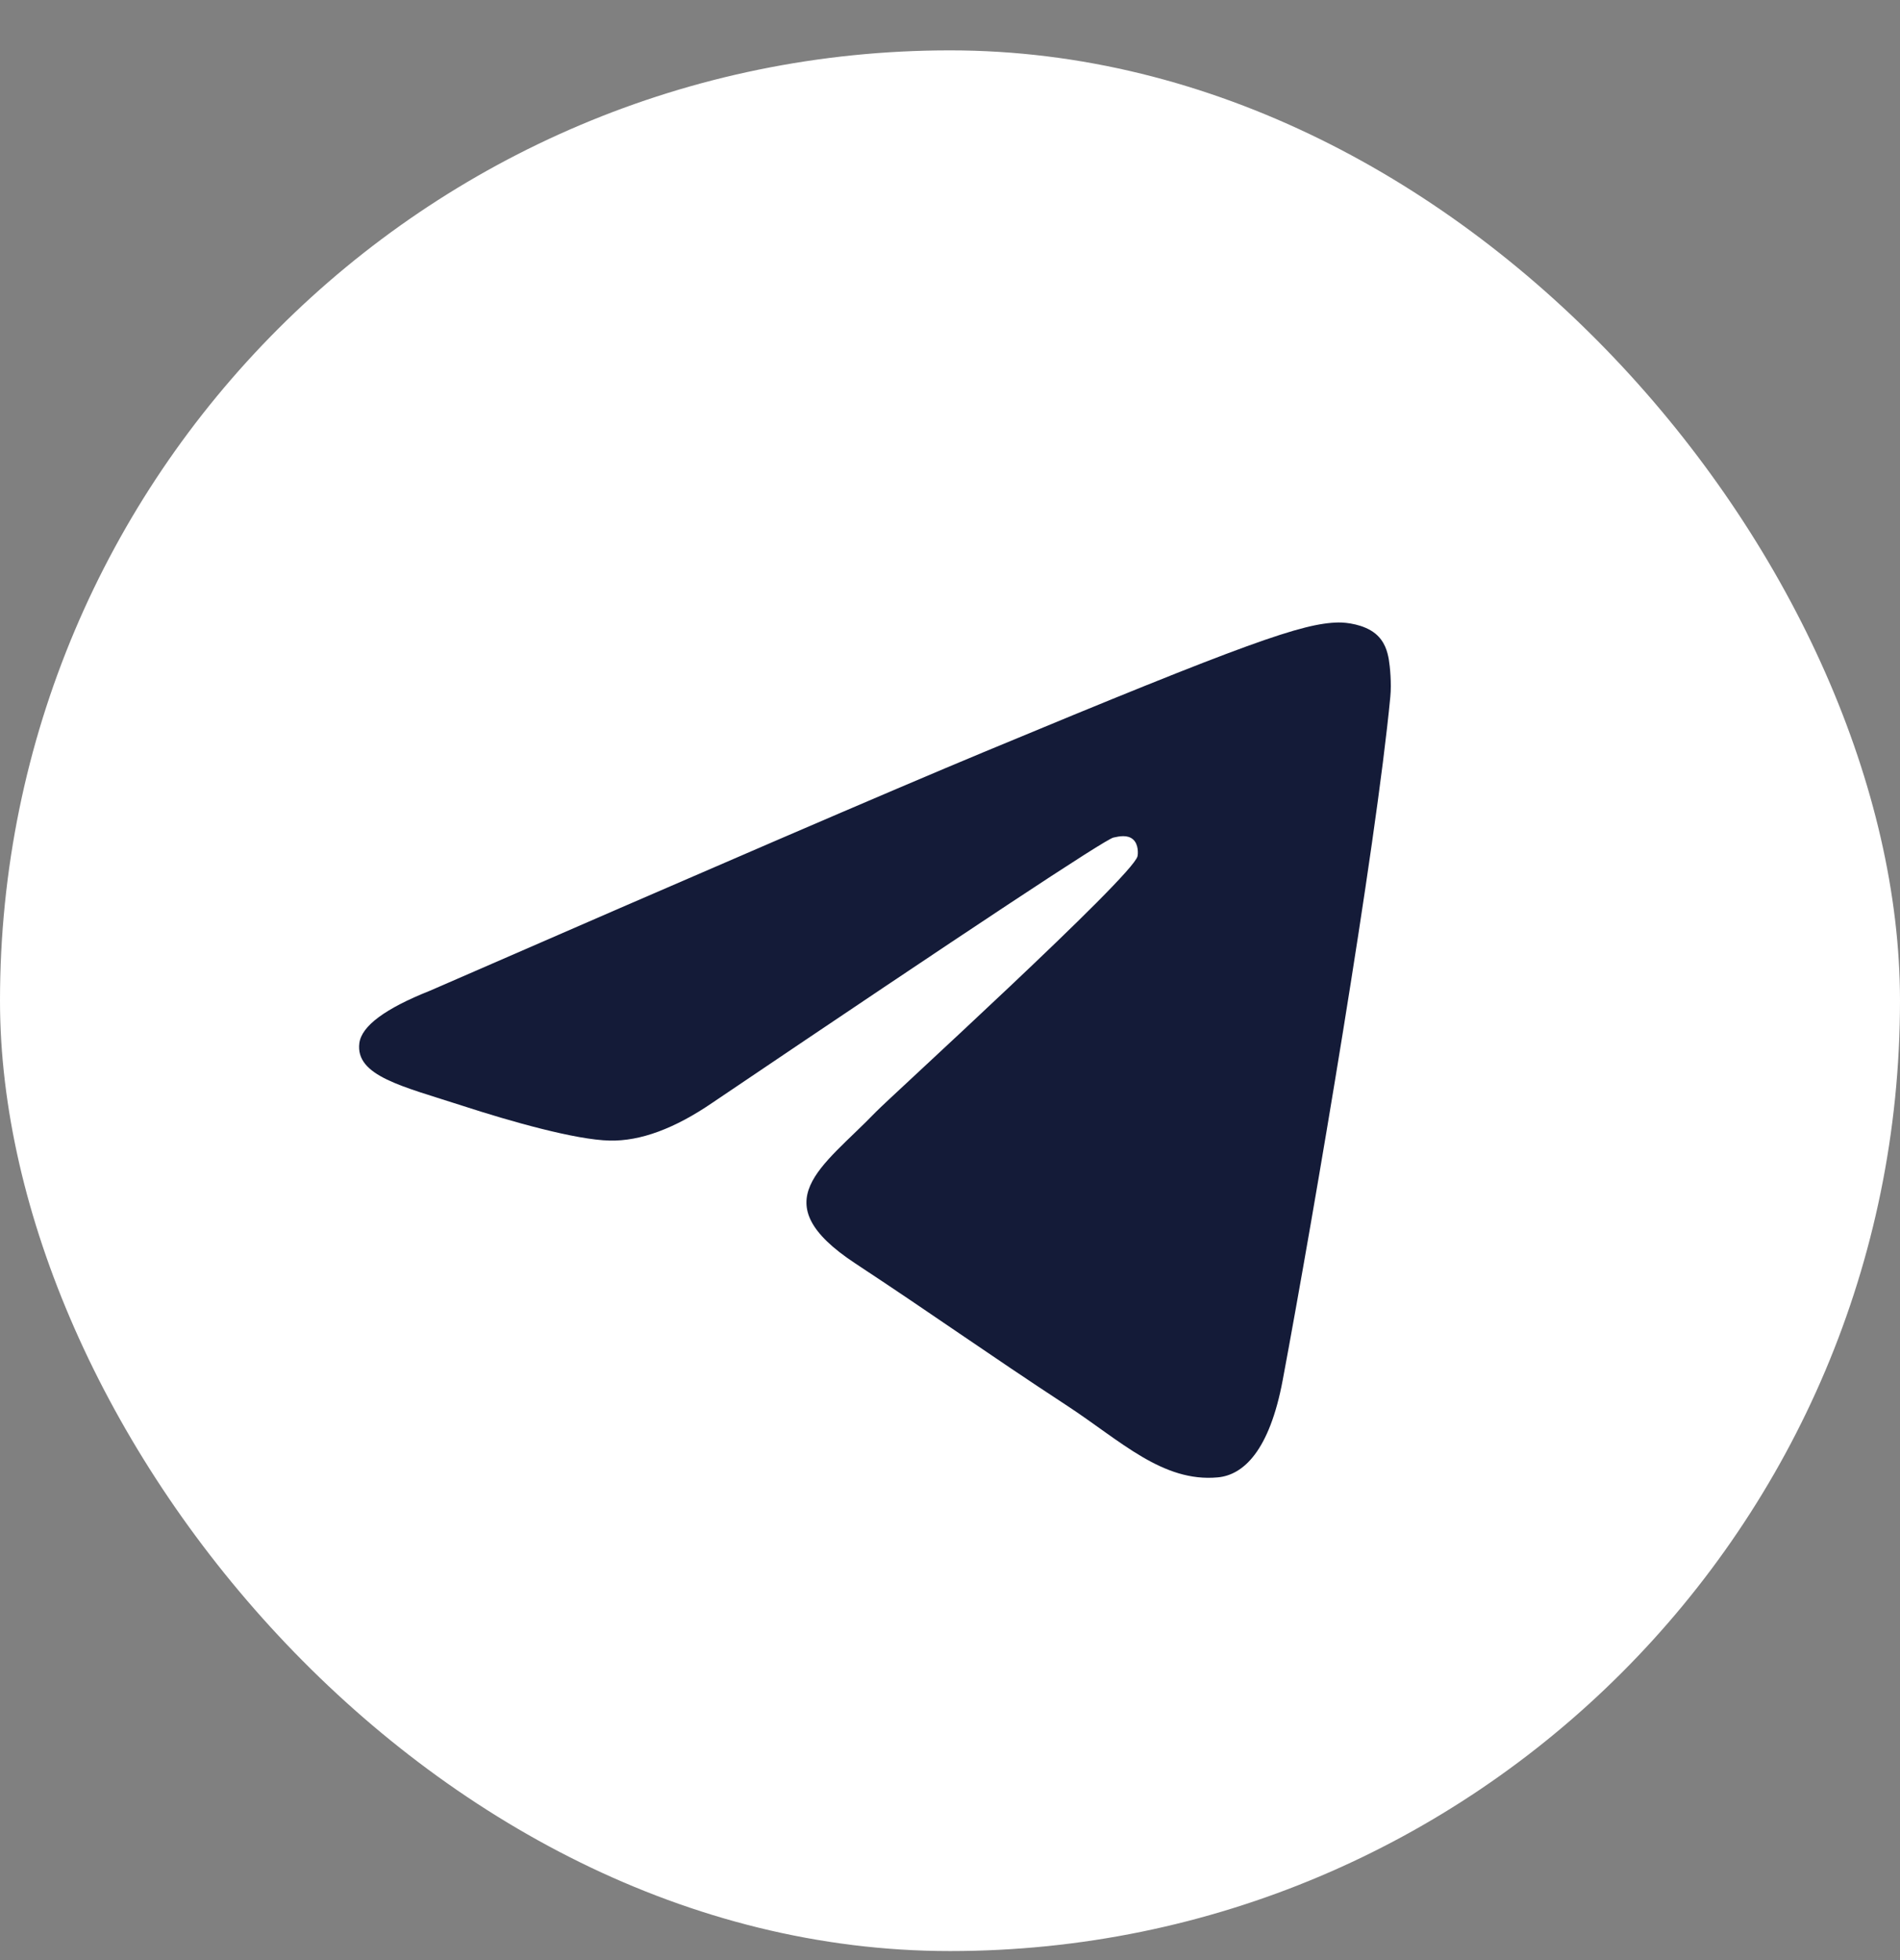
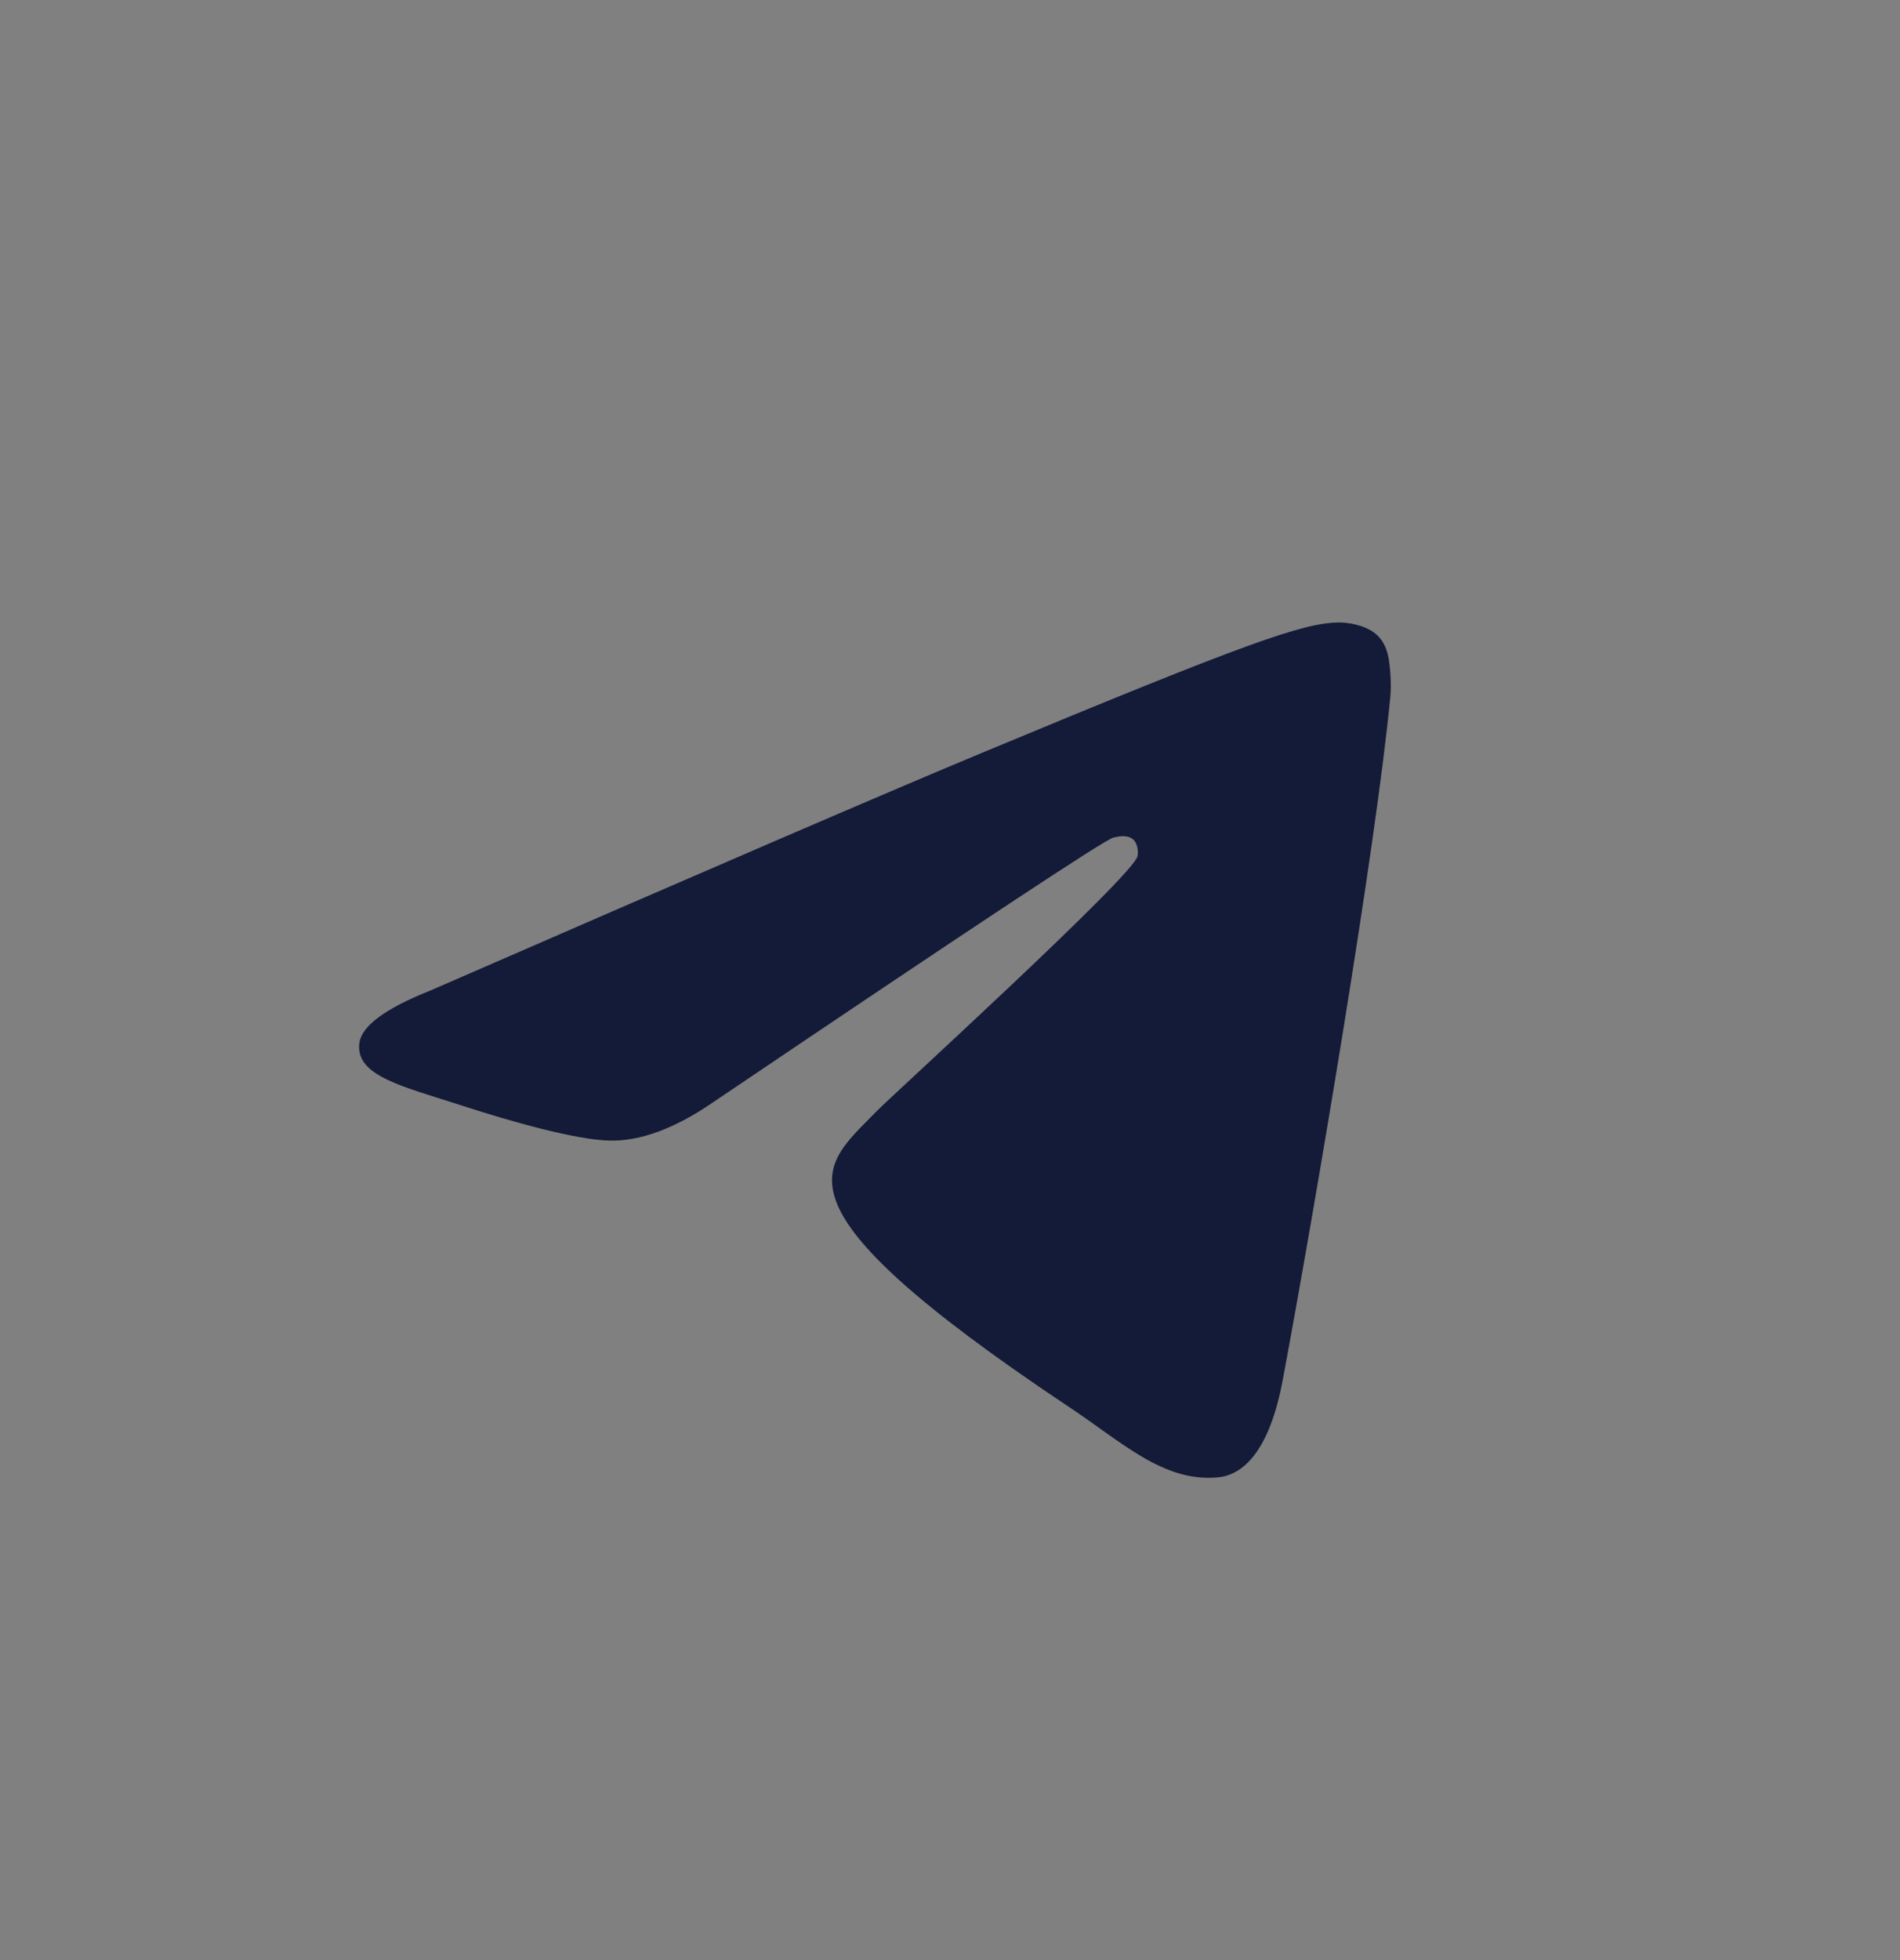
<svg xmlns="http://www.w3.org/2000/svg" width="32" height="33" viewBox="0 0 32 33" fill="none">
  <rect x="0" y="0" width="32" height="33" fill="#808080" stroke="none" />
-   <rect y="0.848" width="32" height="32" rx="16" fill="white" />
-   <path fill-rule="evenodd" clip-rule="evenodd" d="M7.243 16.679C11.907 14.647 15.017 13.307 16.574 12.66C21.017 10.812 21.94 10.491 22.542 10.48C22.674 10.478 22.97 10.511 23.162 10.666C23.324 10.798 23.368 10.975 23.39 11.1C23.411 11.224 23.438 11.508 23.416 11.729C23.176 14.259 22.134 20.399 21.604 23.233C21.38 24.432 20.938 24.834 20.51 24.873C19.581 24.959 18.876 24.259 17.976 23.669C16.567 22.746 15.772 22.171 14.405 21.271C12.825 20.23 13.849 19.657 14.75 18.722C14.985 18.478 19.079 14.754 19.158 14.416C19.168 14.374 19.177 14.216 19.084 14.133C18.99 14.05 18.852 14.079 18.753 14.101C18.611 14.133 16.362 15.62 12.004 18.562C11.365 19 10.787 19.214 10.269 19.203C9.697 19.191 8.598 18.88 7.781 18.614C6.779 18.289 5.983 18.116 6.052 17.563C6.089 17.275 6.485 16.98 7.243 16.679Z" fill="#141B38" />
+   <path fill-rule="evenodd" clip-rule="evenodd" d="M7.243 16.679C11.907 14.647 15.017 13.307 16.574 12.66C21.017 10.812 21.94 10.491 22.542 10.48C22.674 10.478 22.97 10.511 23.162 10.666C23.324 10.798 23.368 10.975 23.39 11.1C23.411 11.224 23.438 11.508 23.416 11.729C23.176 14.259 22.134 20.399 21.604 23.233C21.38 24.432 20.938 24.834 20.51 24.873C19.581 24.959 18.876 24.259 17.976 23.669C12.825 20.23 13.849 19.657 14.75 18.722C14.985 18.478 19.079 14.754 19.158 14.416C19.168 14.374 19.177 14.216 19.084 14.133C18.99 14.05 18.852 14.079 18.753 14.101C18.611 14.133 16.362 15.62 12.004 18.562C11.365 19 10.787 19.214 10.269 19.203C9.697 19.191 8.598 18.88 7.781 18.614C6.779 18.289 5.983 18.116 6.052 17.563C6.089 17.275 6.485 16.98 7.243 16.679Z" fill="#141B38" />
</svg>